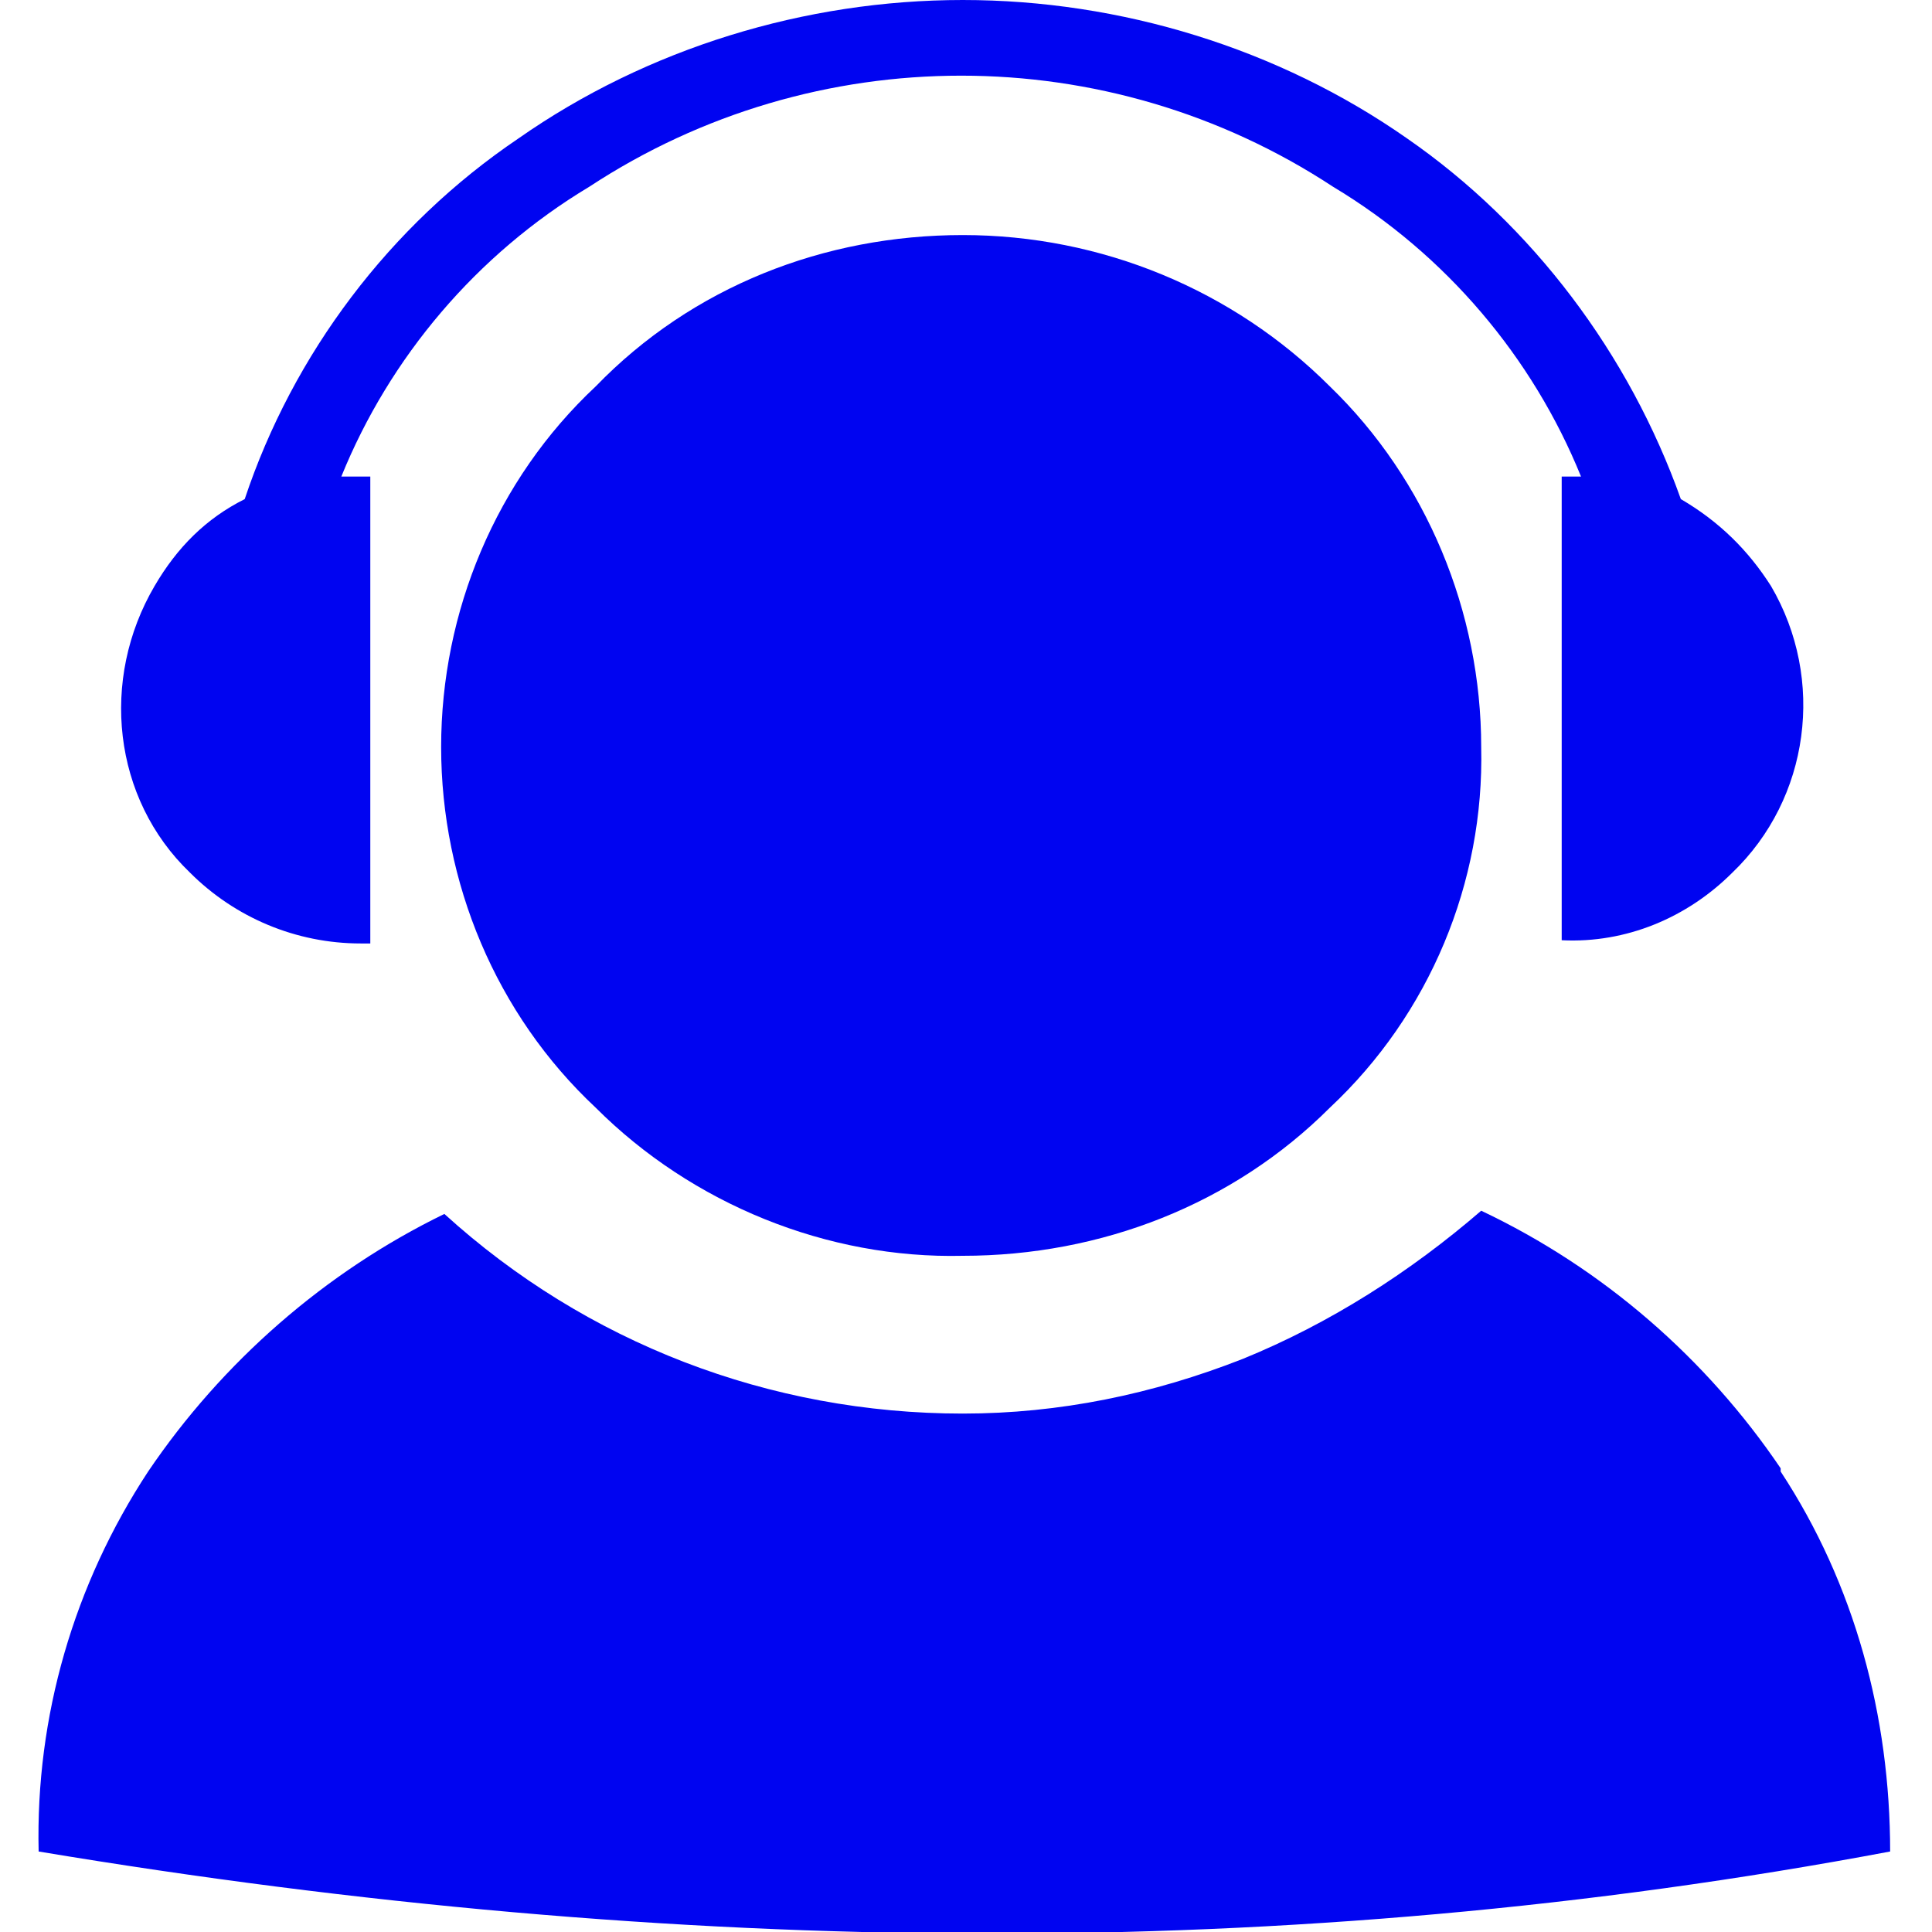
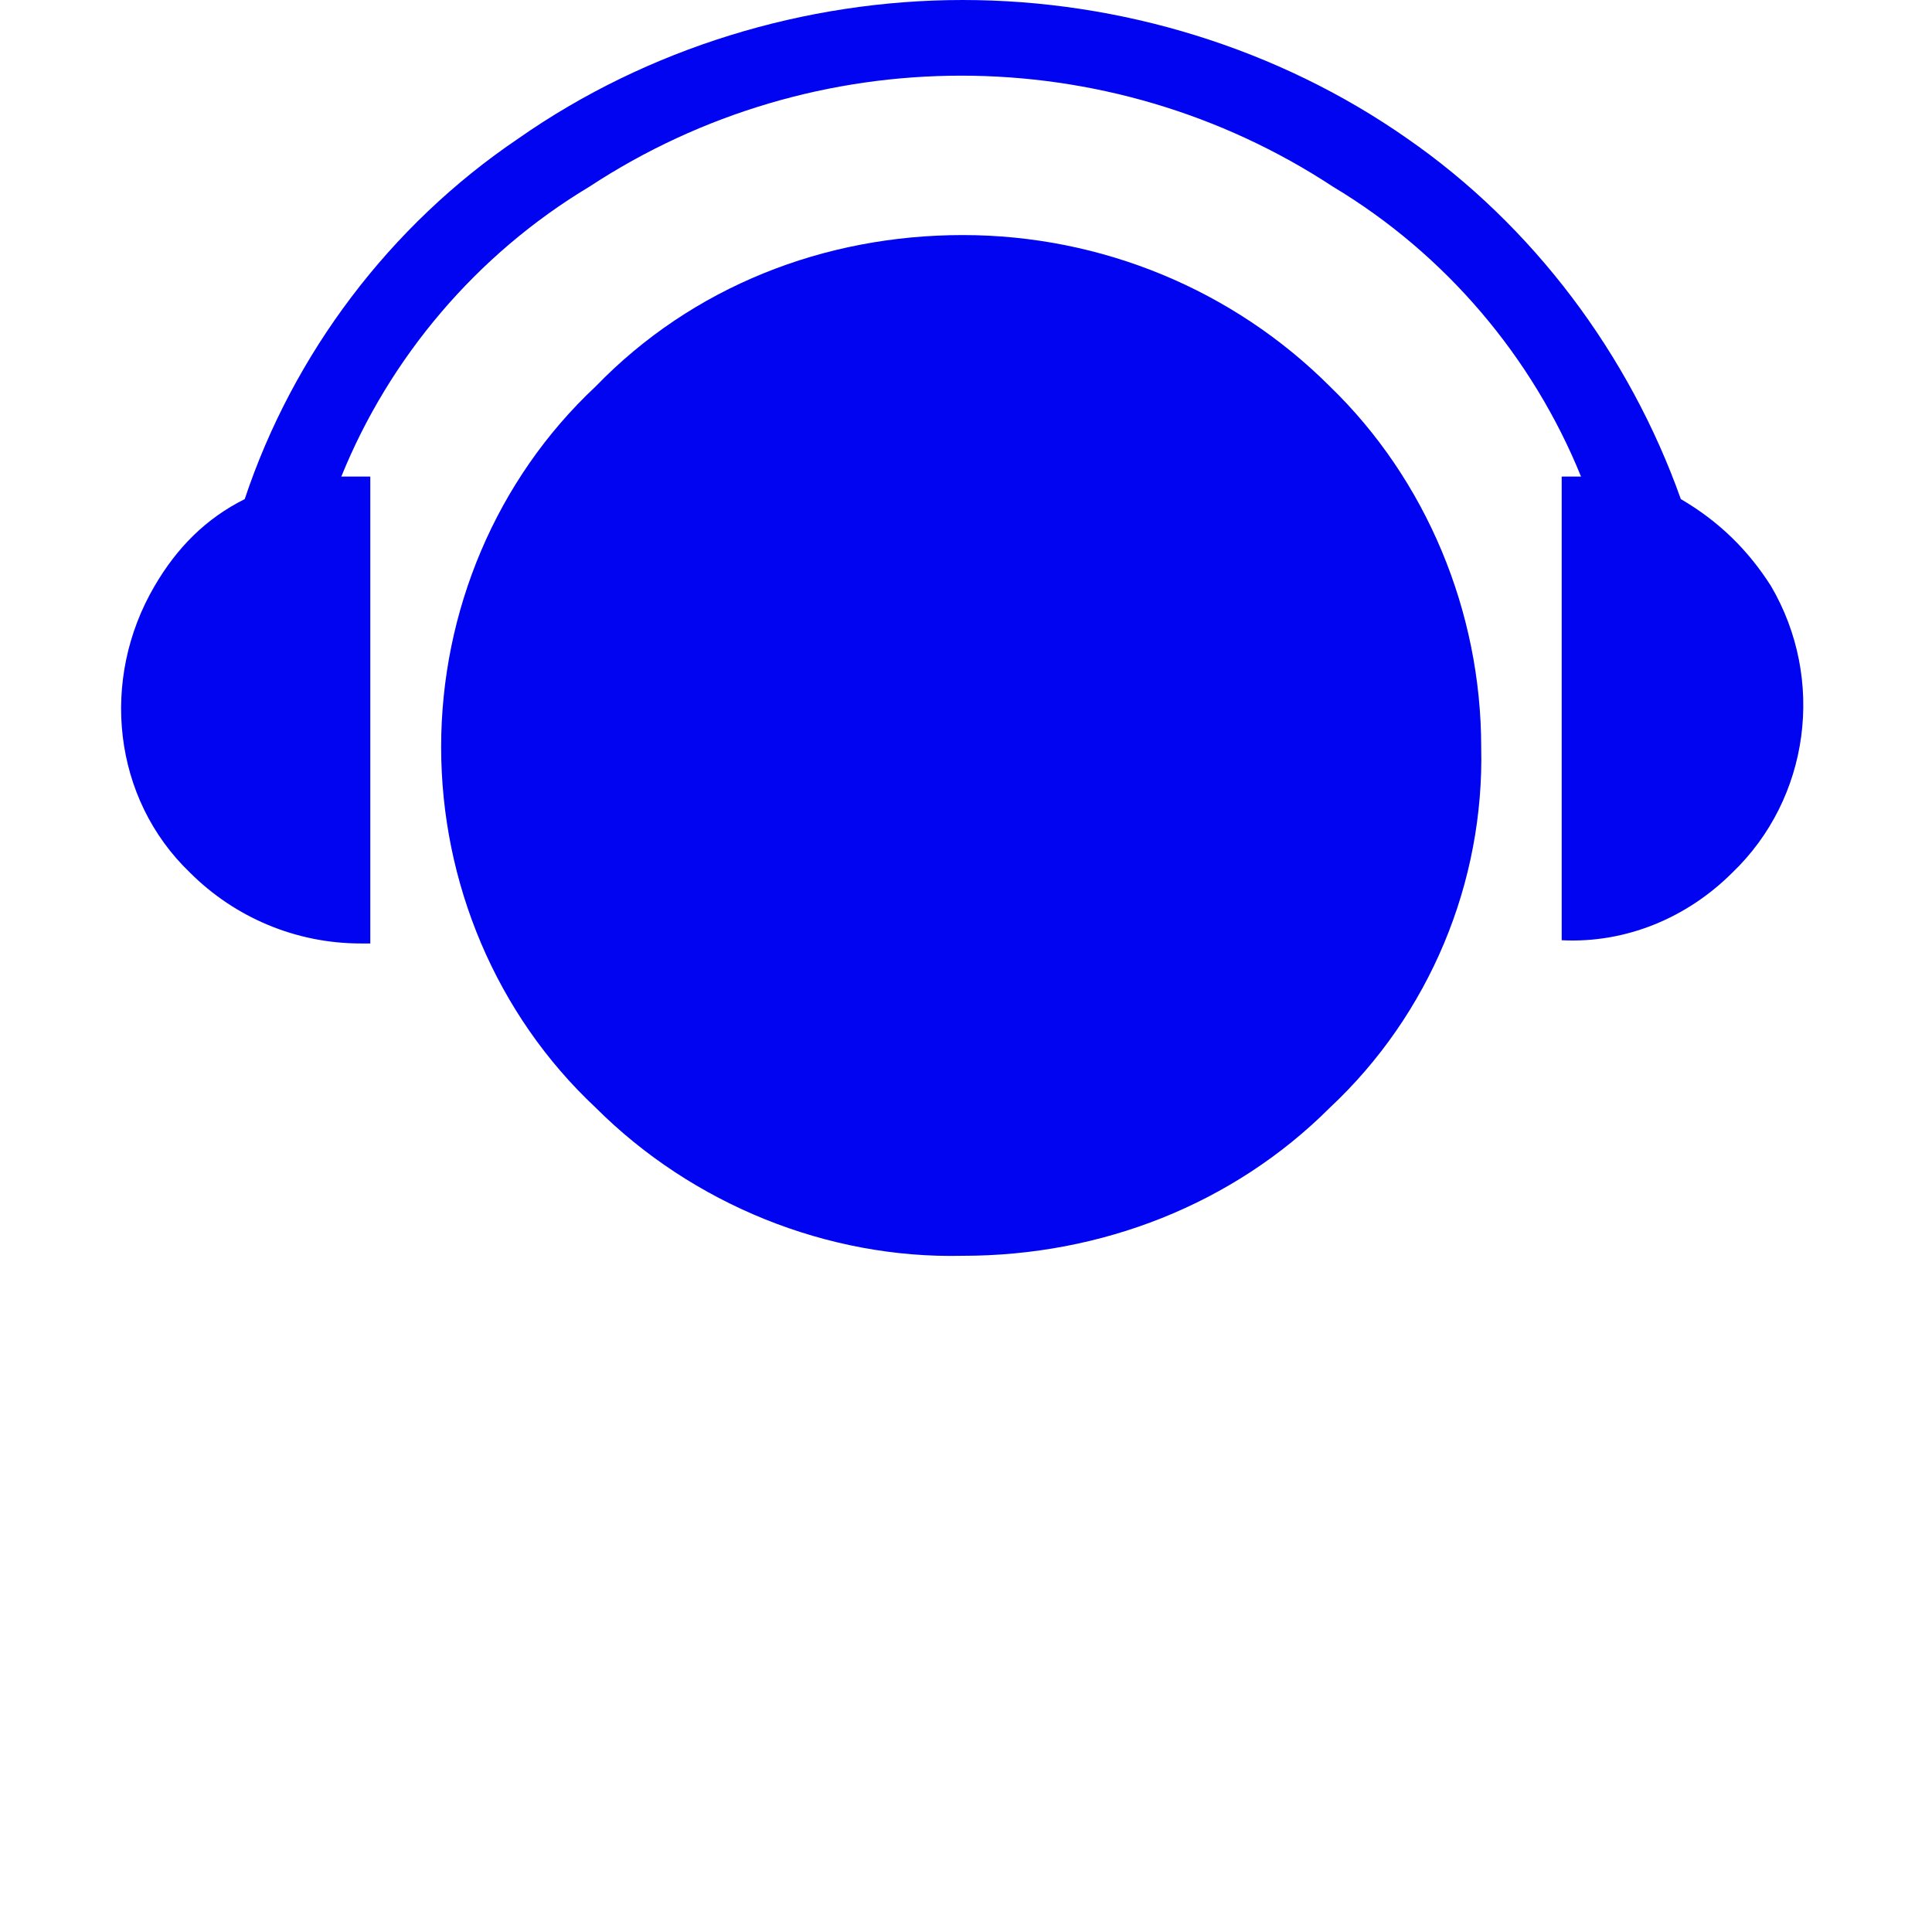
<svg xmlns="http://www.w3.org/2000/svg" id="_图层_1" data-name=" 图层 1" version="1.1" viewBox="0 0 60 60">
  <defs>
    <style>
      .cls-1 {
        fill: #0004f1;
        stroke-width: 0px;
      }
    </style>
  </defs>
  <path class="cls-1" d="M5.9,27.1c1.4,1.4,3.3,2.2,5.3,2.2h.3v-14.5h-.9c1.5-3.7,4.2-6.9,7.7-9,7-4.6,16.1-4.6,23.1,0,3.5,2.1,6.2,5.3,7.7,9h-.6v14.4c2,.1,3.9-.7,5.3-2.1,2.4-2.3,2.9-6,1.2-8.9-.7-1.1-1.6-2-2.8-2.7-1.6-4.5-4.6-8.5-8.5-11.2C39.7,1.5,34.8,0,29.9,0s-9.8,1.5-13.8,4.3c-4,2.7-7,6.7-8.5,11.2-1.2.6-2.1,1.5-2.8,2.7-1.7,2.9-1.3,6.6,1.1,8.9Z" />
  <path class="cls-1" d="M29.9,7.3c-4.3,0-8.4,1.6-11.4,4.7-3.1,2.9-4.8,7-4.8,11.2s1.7,8.3,4.8,11.2c3,3,7.2,4.7,11.4,4.6,4.3,0,8.4-1.6,11.4-4.6,3.1-2.9,4.8-7,4.7-11.2,0-4.2-1.7-8.3-4.7-11.2-3-3-7.1-4.7-11.4-4.7Z" />
-   <path class="cls-1" d="M55.3,45.6c-2.3-3.4-5.5-6.2-9.3-8-2.2,1.9-4.7,3.5-7.4,4.6-2.8,1.1-5.7,1.7-8.7,1.7-6,0-11.7-2.2-16.1-6.2-3.7,1.8-6.9,4.6-9.2,8-2.3,3.5-3.5,7.6-3.4,11.8,19.8,3.3,38.9,3.5,57.5,0,0-4.2-1.1-8.3-3.4-11.8h0Z" />
</svg>